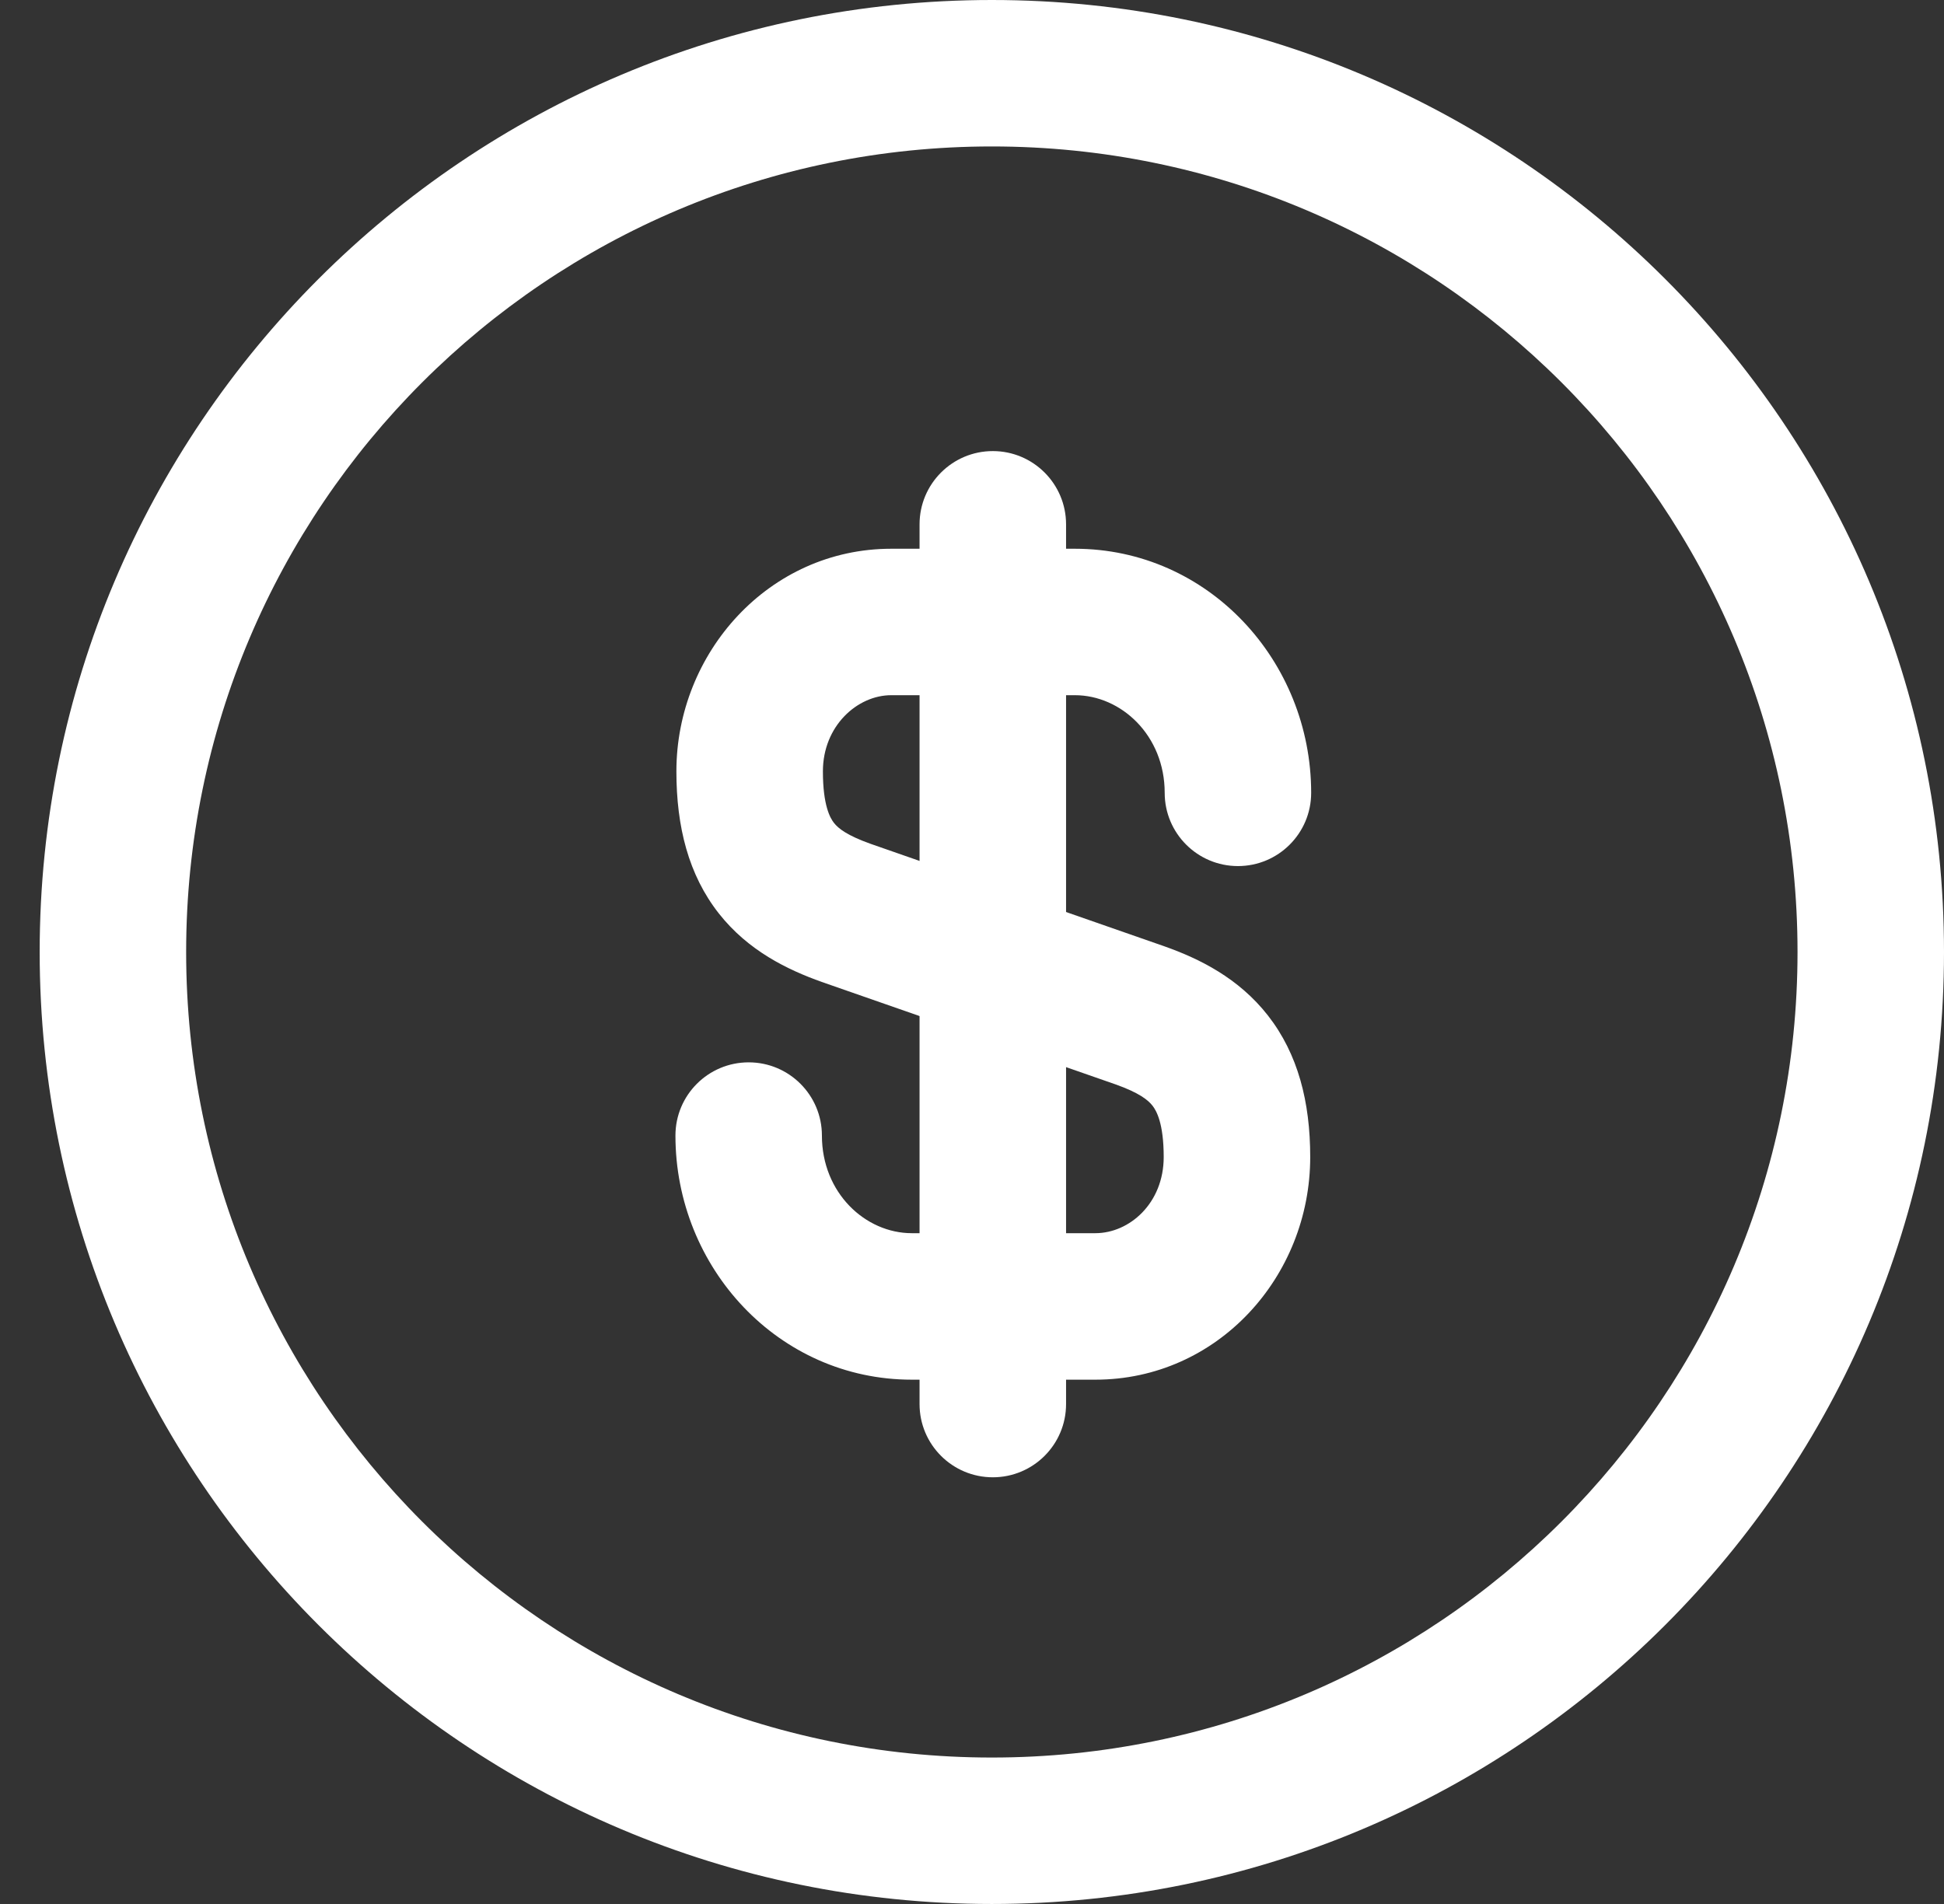
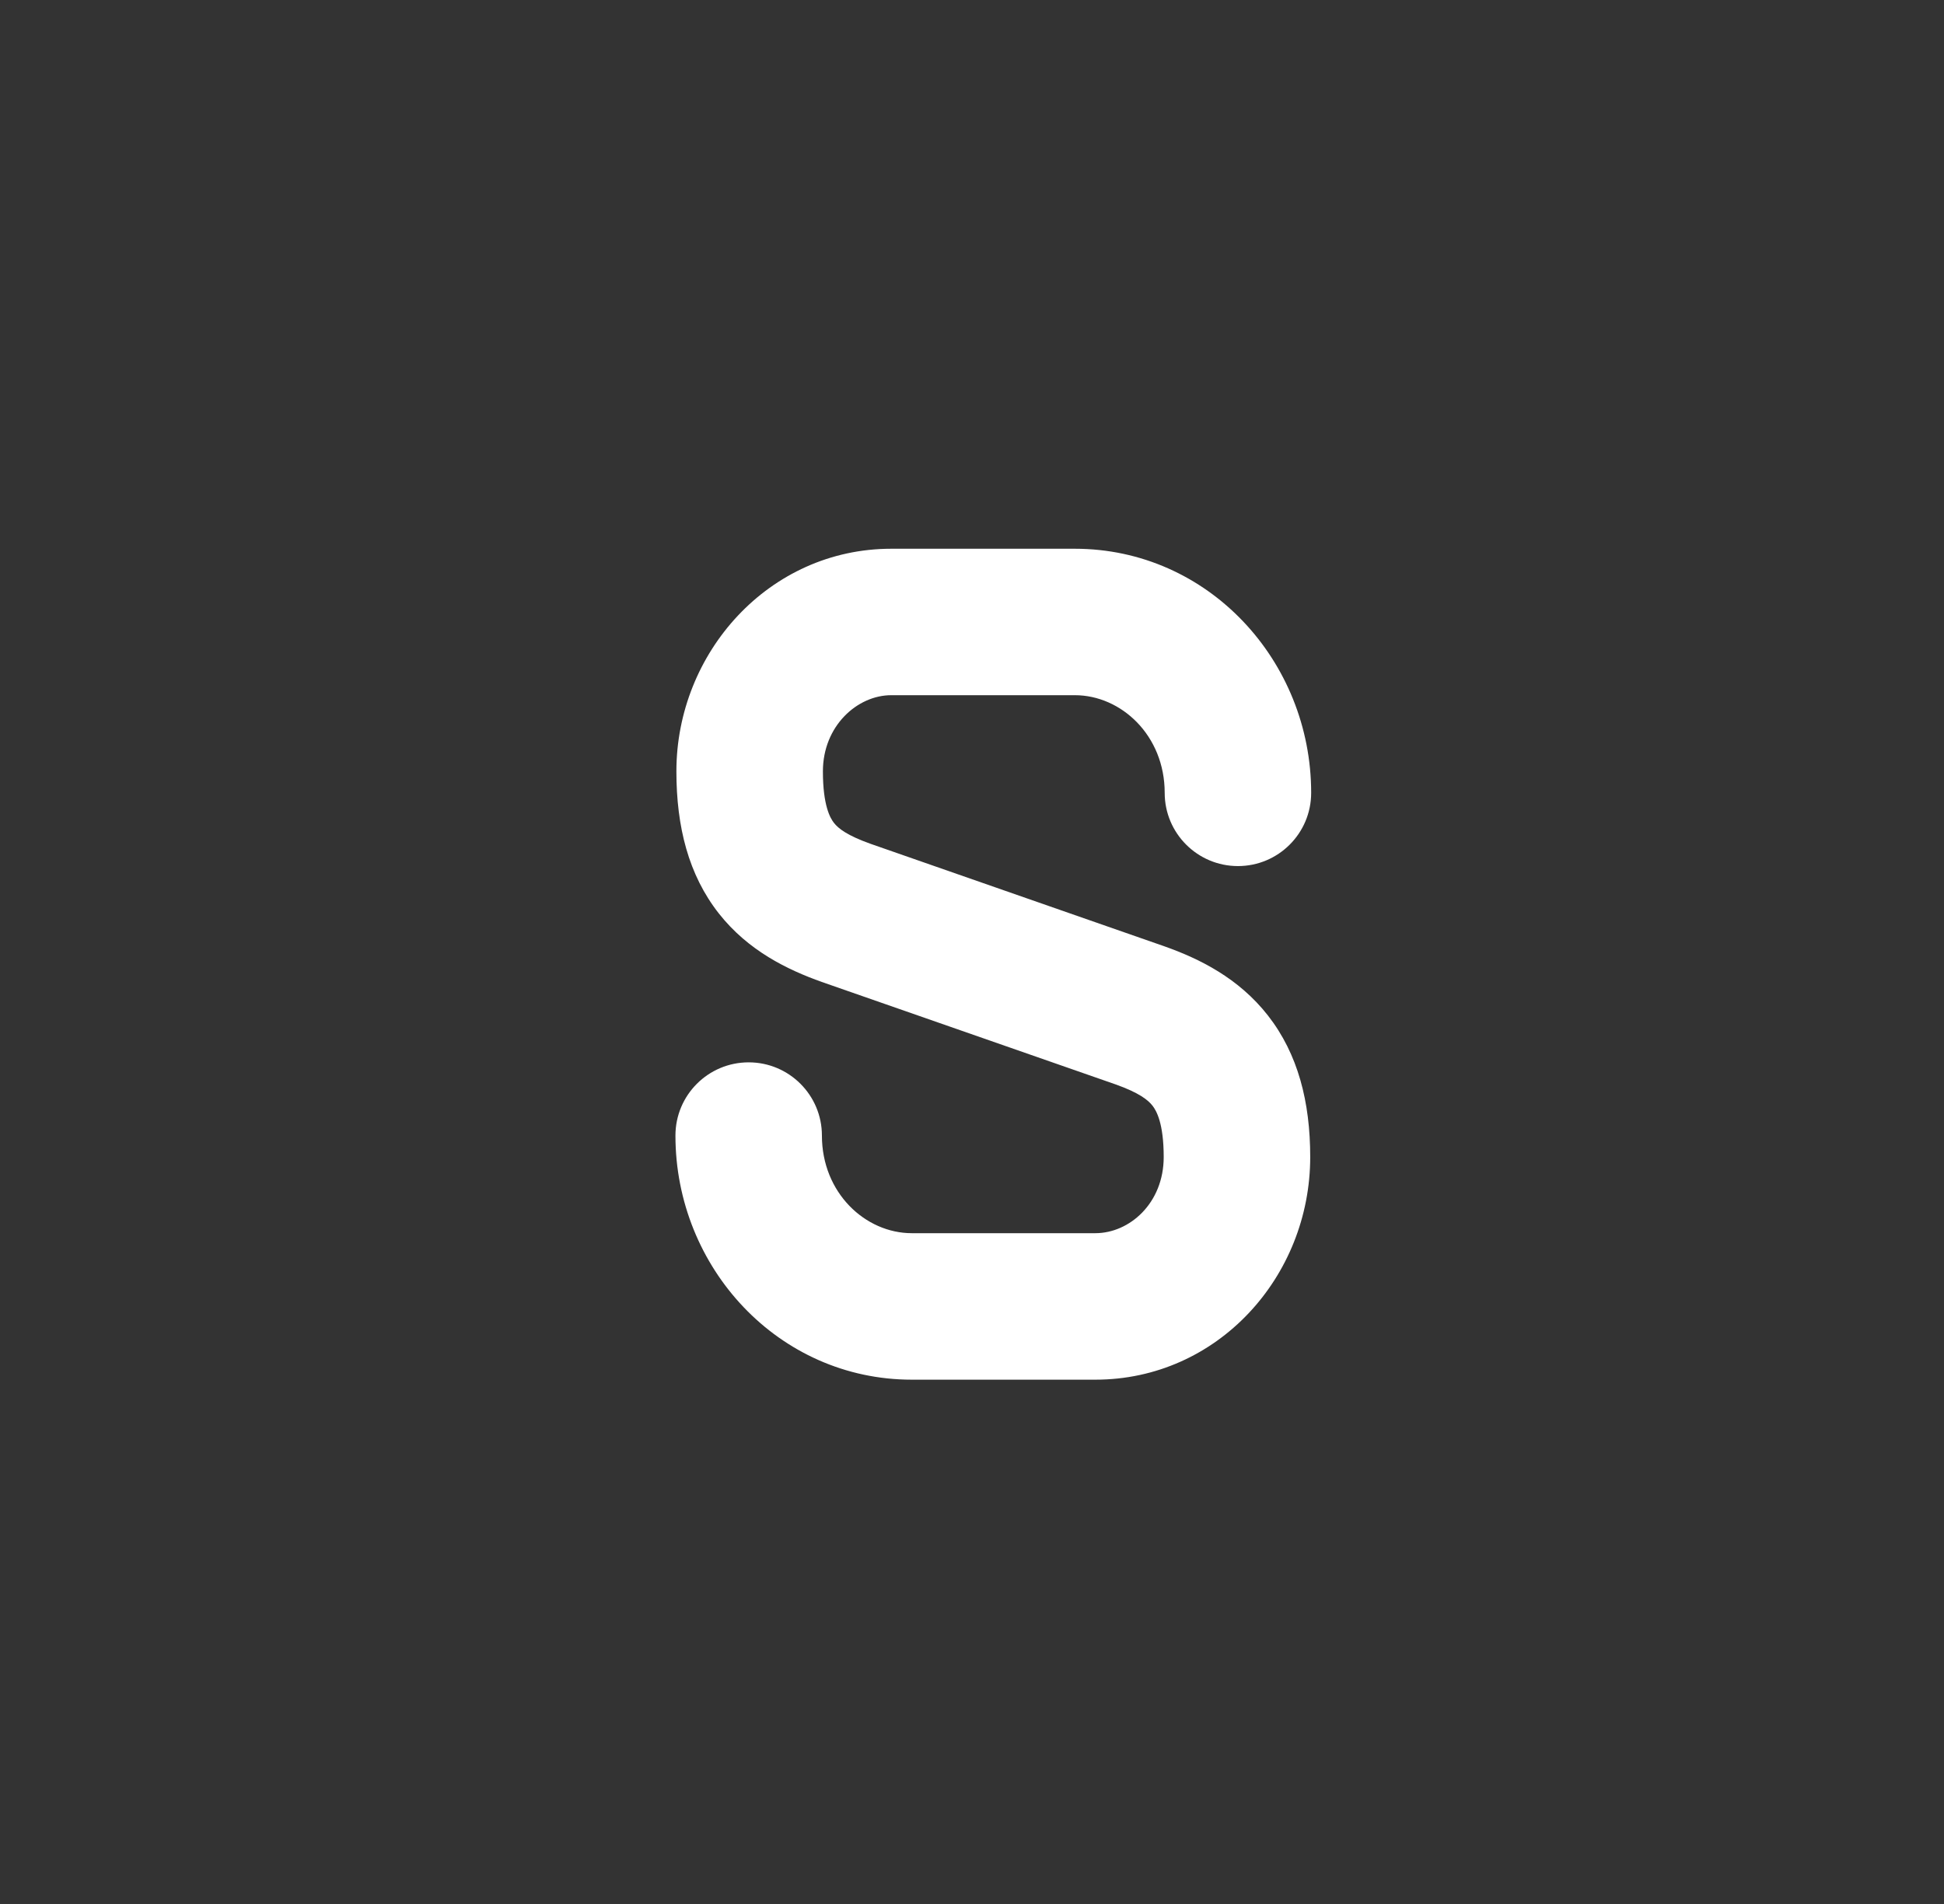
<svg xmlns="http://www.w3.org/2000/svg" fill="none" height="100%" overflow="visible" preserveAspectRatio="none" style="display: block;" viewBox="0 0 49 48" width="100%">
  <rect x="0" y="0" width="49" height="48" fill="#333333" stroke="none" />
  <g clip-path="url(#clip0_0_860)" id="fi_10513683">
    <g id="Group">
-       <path clip-rule="evenodd" d="M1 24C1 10.747 11.746 0 25 0C38.254 0 49 10.747 49 24C49 37.254 38.254 48 25 48C11.746 48 1 37.254 1 24ZM25 3.692C13.786 3.692 4.692 12.786 4.692 24C4.692 35.214 13.786 44.308 25 44.308C36.214 44.308 45.308 35.214 45.308 24C45.308 12.786 36.214 3.692 25 3.692Z" fill="white" fill-rule="evenodd" id="Vector" />
      <path clip-rule="evenodd" d="M22.465 17.526C21.61 17.526 20.742 18.3 20.742 19.446C20.742 20.314 20.928 20.627 21.021 20.746C21.132 20.887 21.354 21.063 21.946 21.274L29.361 23.861C30.228 24.169 31.219 24.654 31.96 25.602C32.717 26.571 33.025 27.78 33.025 29.169C33.025 32.191 30.686 34.782 27.609 34.782H22.982C19.621 34.782 17.025 31.957 17.025 28.628C17.025 27.608 17.851 26.782 18.871 26.782C19.89 26.782 20.717 27.608 20.717 28.628C20.717 30.074 21.813 31.089 22.982 31.089H27.609C28.471 31.089 29.332 30.332 29.332 29.169C29.332 28.318 29.148 28.001 29.05 27.875C28.935 27.728 28.709 27.549 28.128 27.341L20.713 24.755C19.858 24.45 18.862 23.974 18.117 23.026C17.355 22.056 17.049 20.843 17.049 19.446C17.049 16.457 19.381 13.834 22.465 13.834H27.092C30.453 13.834 33.049 16.659 33.049 19.988C33.049 21.007 32.223 21.834 31.203 21.834C30.184 21.834 29.357 21.007 29.357 19.988C29.357 18.541 28.261 17.526 27.092 17.526H22.465Z" fill="white" fill-rule="evenodd" id="Vector_2" />
-       <path clip-rule="evenodd" d="M25.025 11.372C26.044 11.372 26.871 12.199 26.871 13.219V35.397C26.871 36.417 26.044 37.243 25.025 37.243C24.005 37.243 23.178 36.417 23.178 35.397V13.219C23.178 12.199 24.005 11.372 25.025 11.372Z" fill="white" fill-rule="evenodd" id="Vector_3" />
    </g>
  </g>
  <defs>
    <clipPath id="clip0_0_860">
      <rect fill="white" height="48" width="49" />
    </clipPath>
  </defs>
</svg>